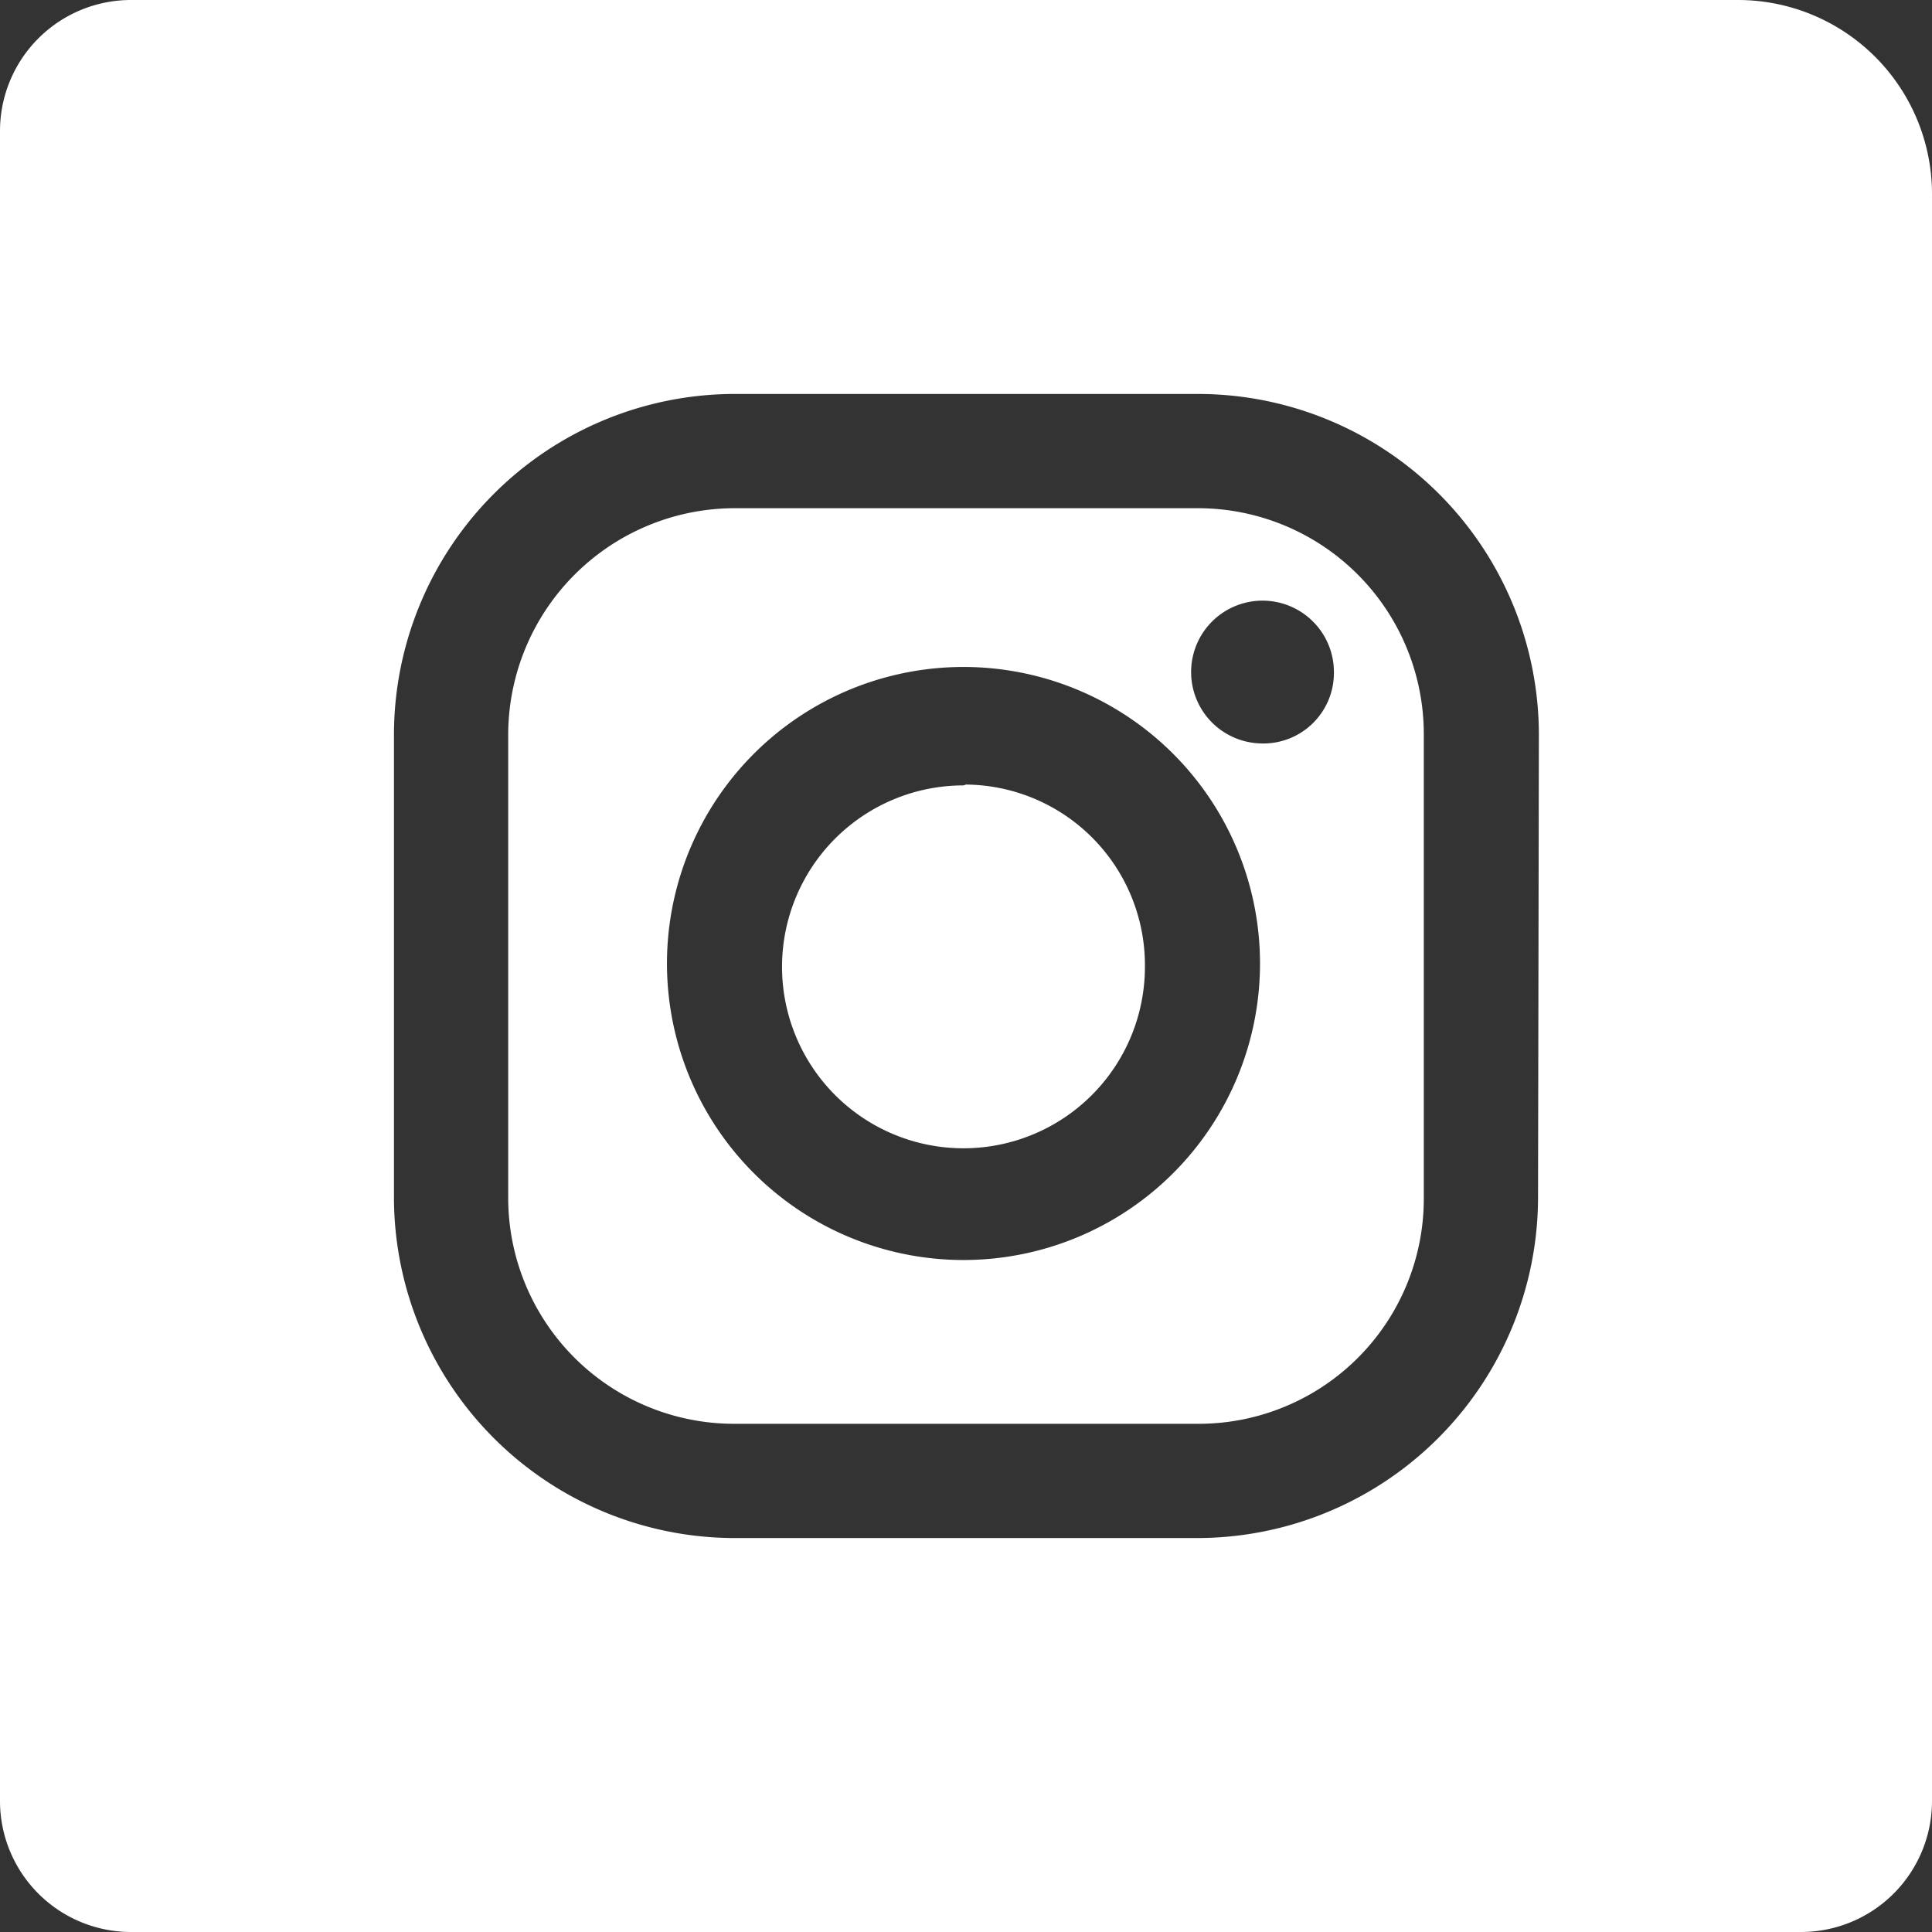
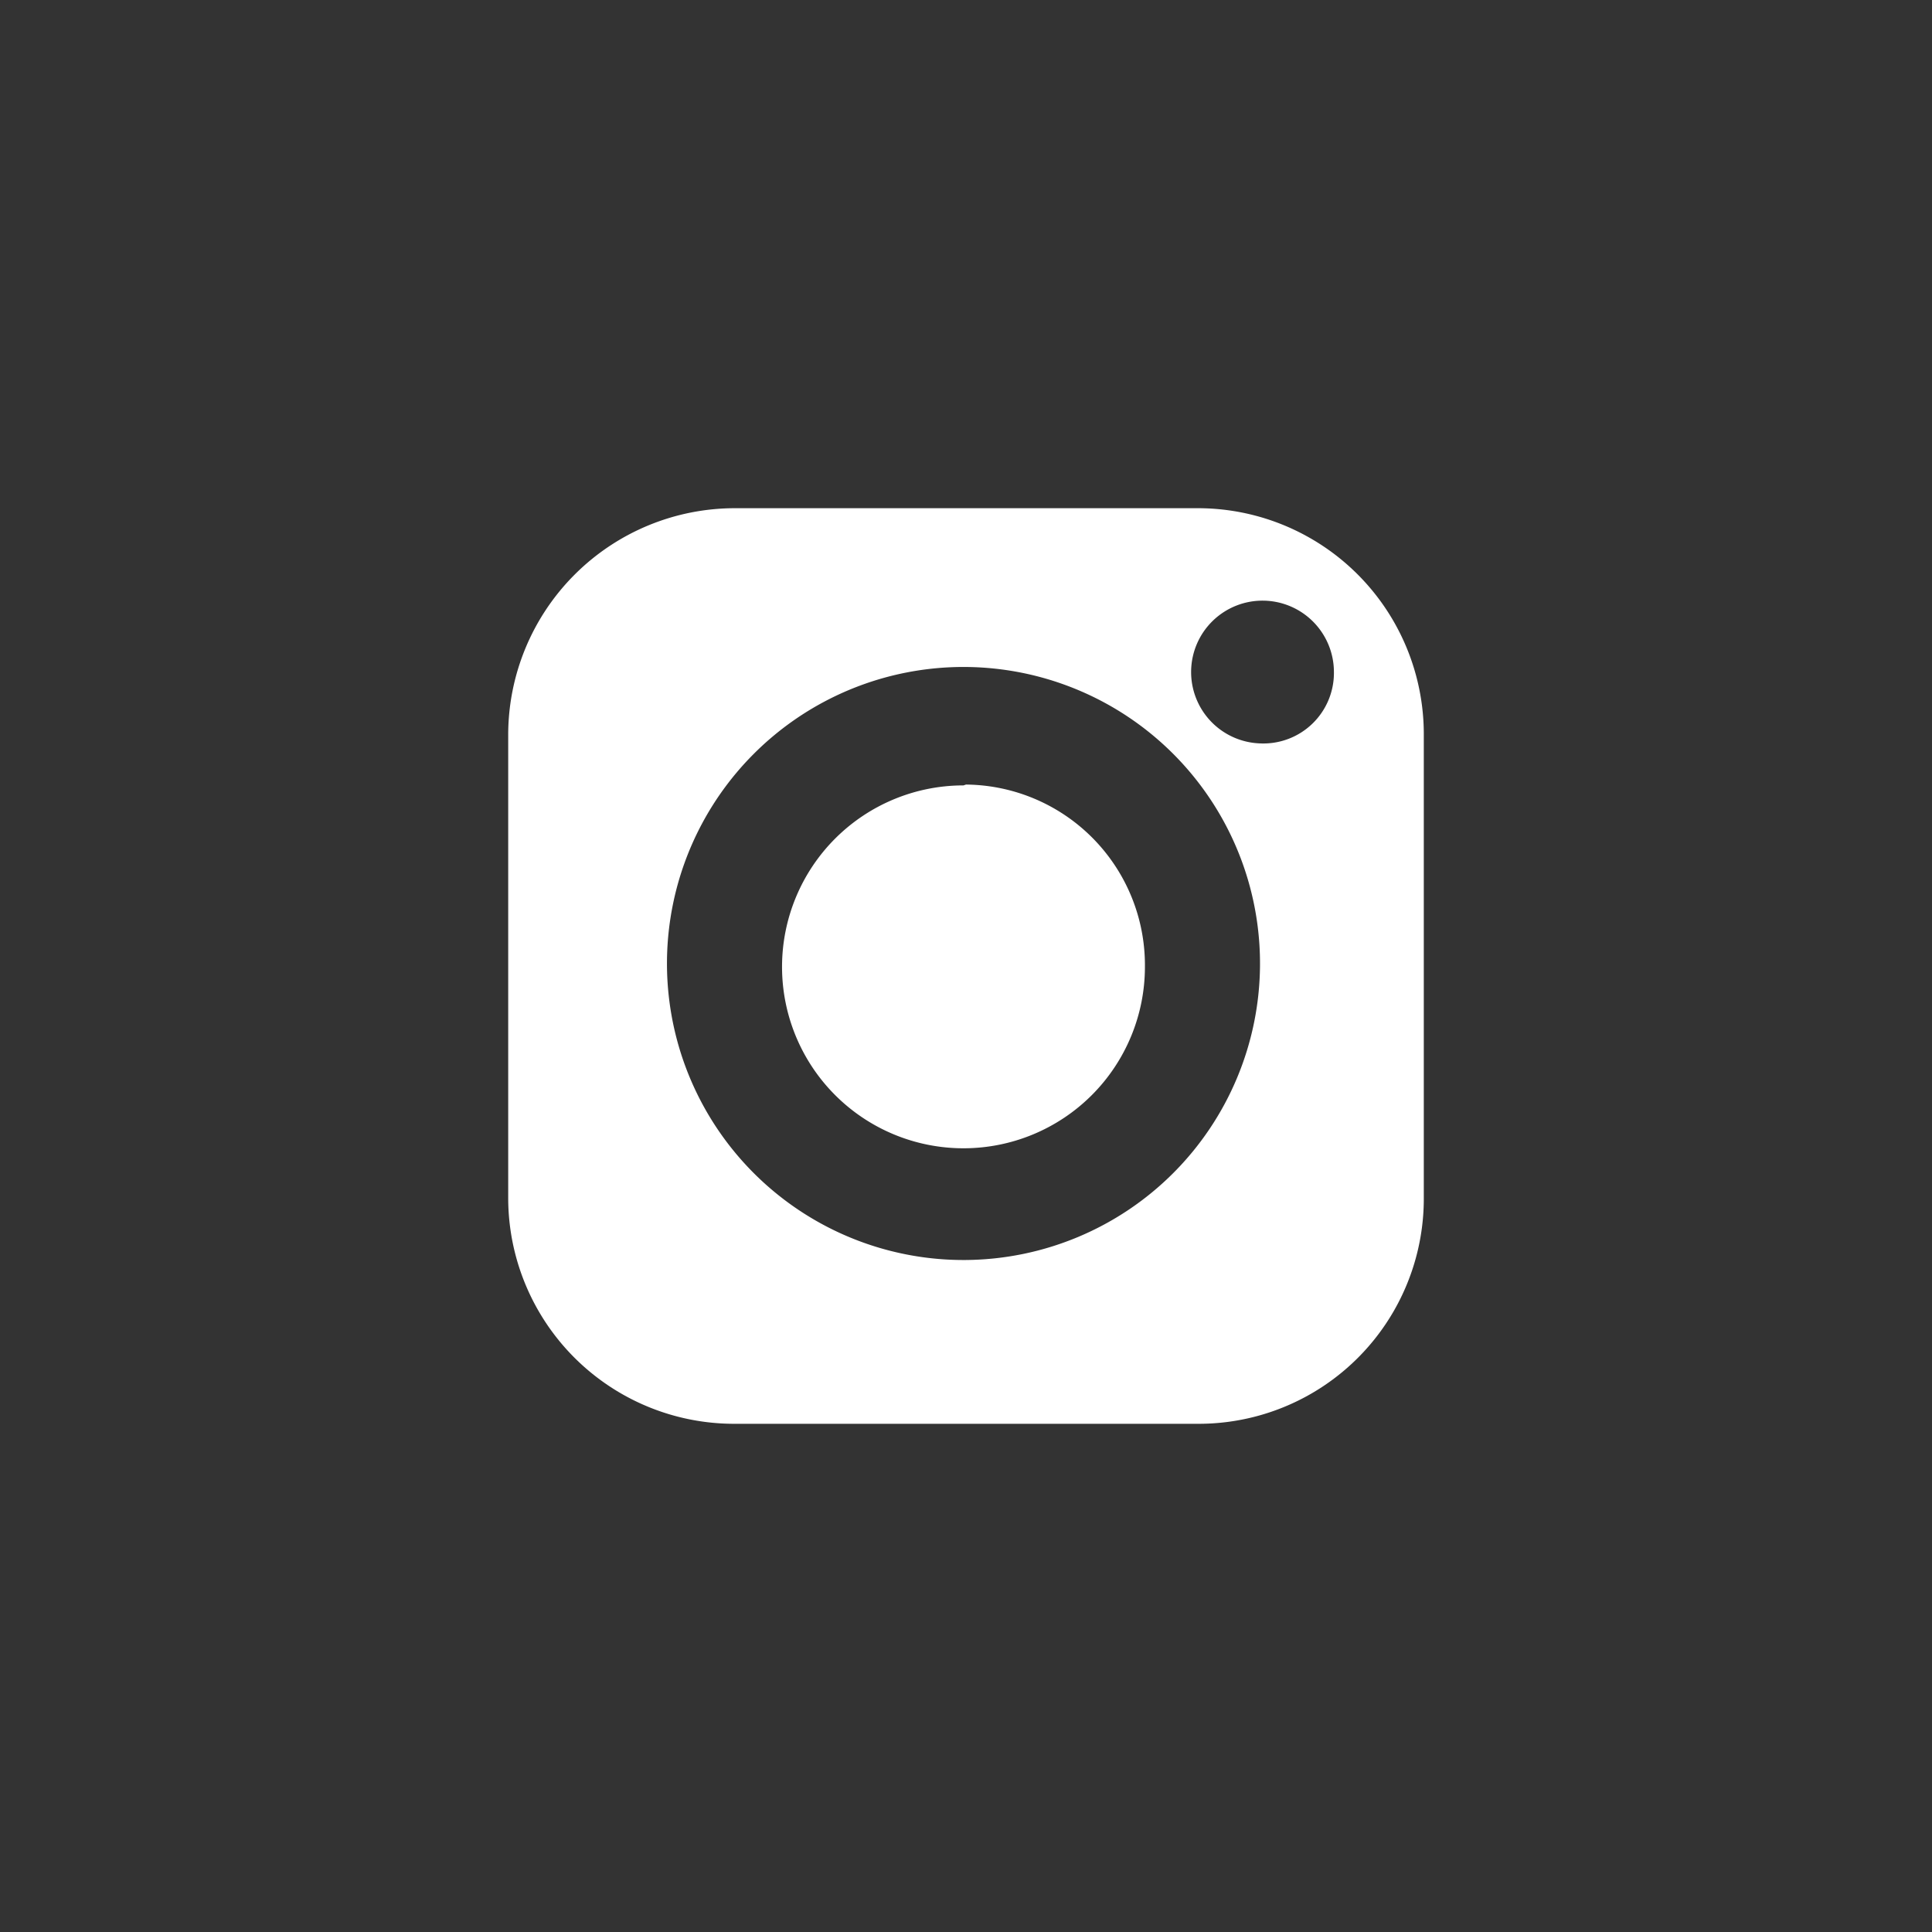
<svg xmlns="http://www.w3.org/2000/svg" viewBox="0 0 23 23">
  <rect x="0" y="0" width="23" height="23" fill="#333333" stroke="none" />
  <defs>
    <style>.cls-1{fill:#fff;}</style>
  </defs>
  <title>Instagram</title>
  <g id="Capa_2" data-name="Capa 2">
    <g id="Capa_2_copia" data-name="Capa 2 copia">
      <path class="cls-1" d="M14.25,6.05H8.75a2.7,2.7,0,0,0-2.7,2.7v5.51a2.69,2.69,0,0,0,2.7,2.69h5.51a2.68,2.68,0,0,0,2.69-2.69V8.75A2.69,2.69,0,0,0,14.25,6.05ZM11.5,15A3.53,3.53,0,1,1,15,11.5,3.53,3.53,0,0,1,11.5,15ZM15,8.85A.85.85,0,1,1,15.88,8,.84.84,0,0,1,15,8.85Zm-3.53.5a2.16,2.16,0,1,0,2.16,2.16A2.15,2.15,0,0,0,11.5,9.34Z" />
-       <path class="cls-1" d="M20.7,0H1.55A1.56,1.56,0,0,0,0,1.55v19.9A1.56,1.56,0,0,0,1.55,23h19.9A1.56,1.56,0,0,0,23,21.45V2.3A2.31,2.31,0,0,0,20.7,0ZM18.31,14.25a4.06,4.06,0,0,1-4.06,4.06H8.75a4.06,4.06,0,0,1-4.06-4.06V8.75A4.06,4.06,0,0,1,8.75,4.69h5.51a4.06,4.06,0,0,1,4.06,4.06Z" />
    </g>
  </g>
</svg>